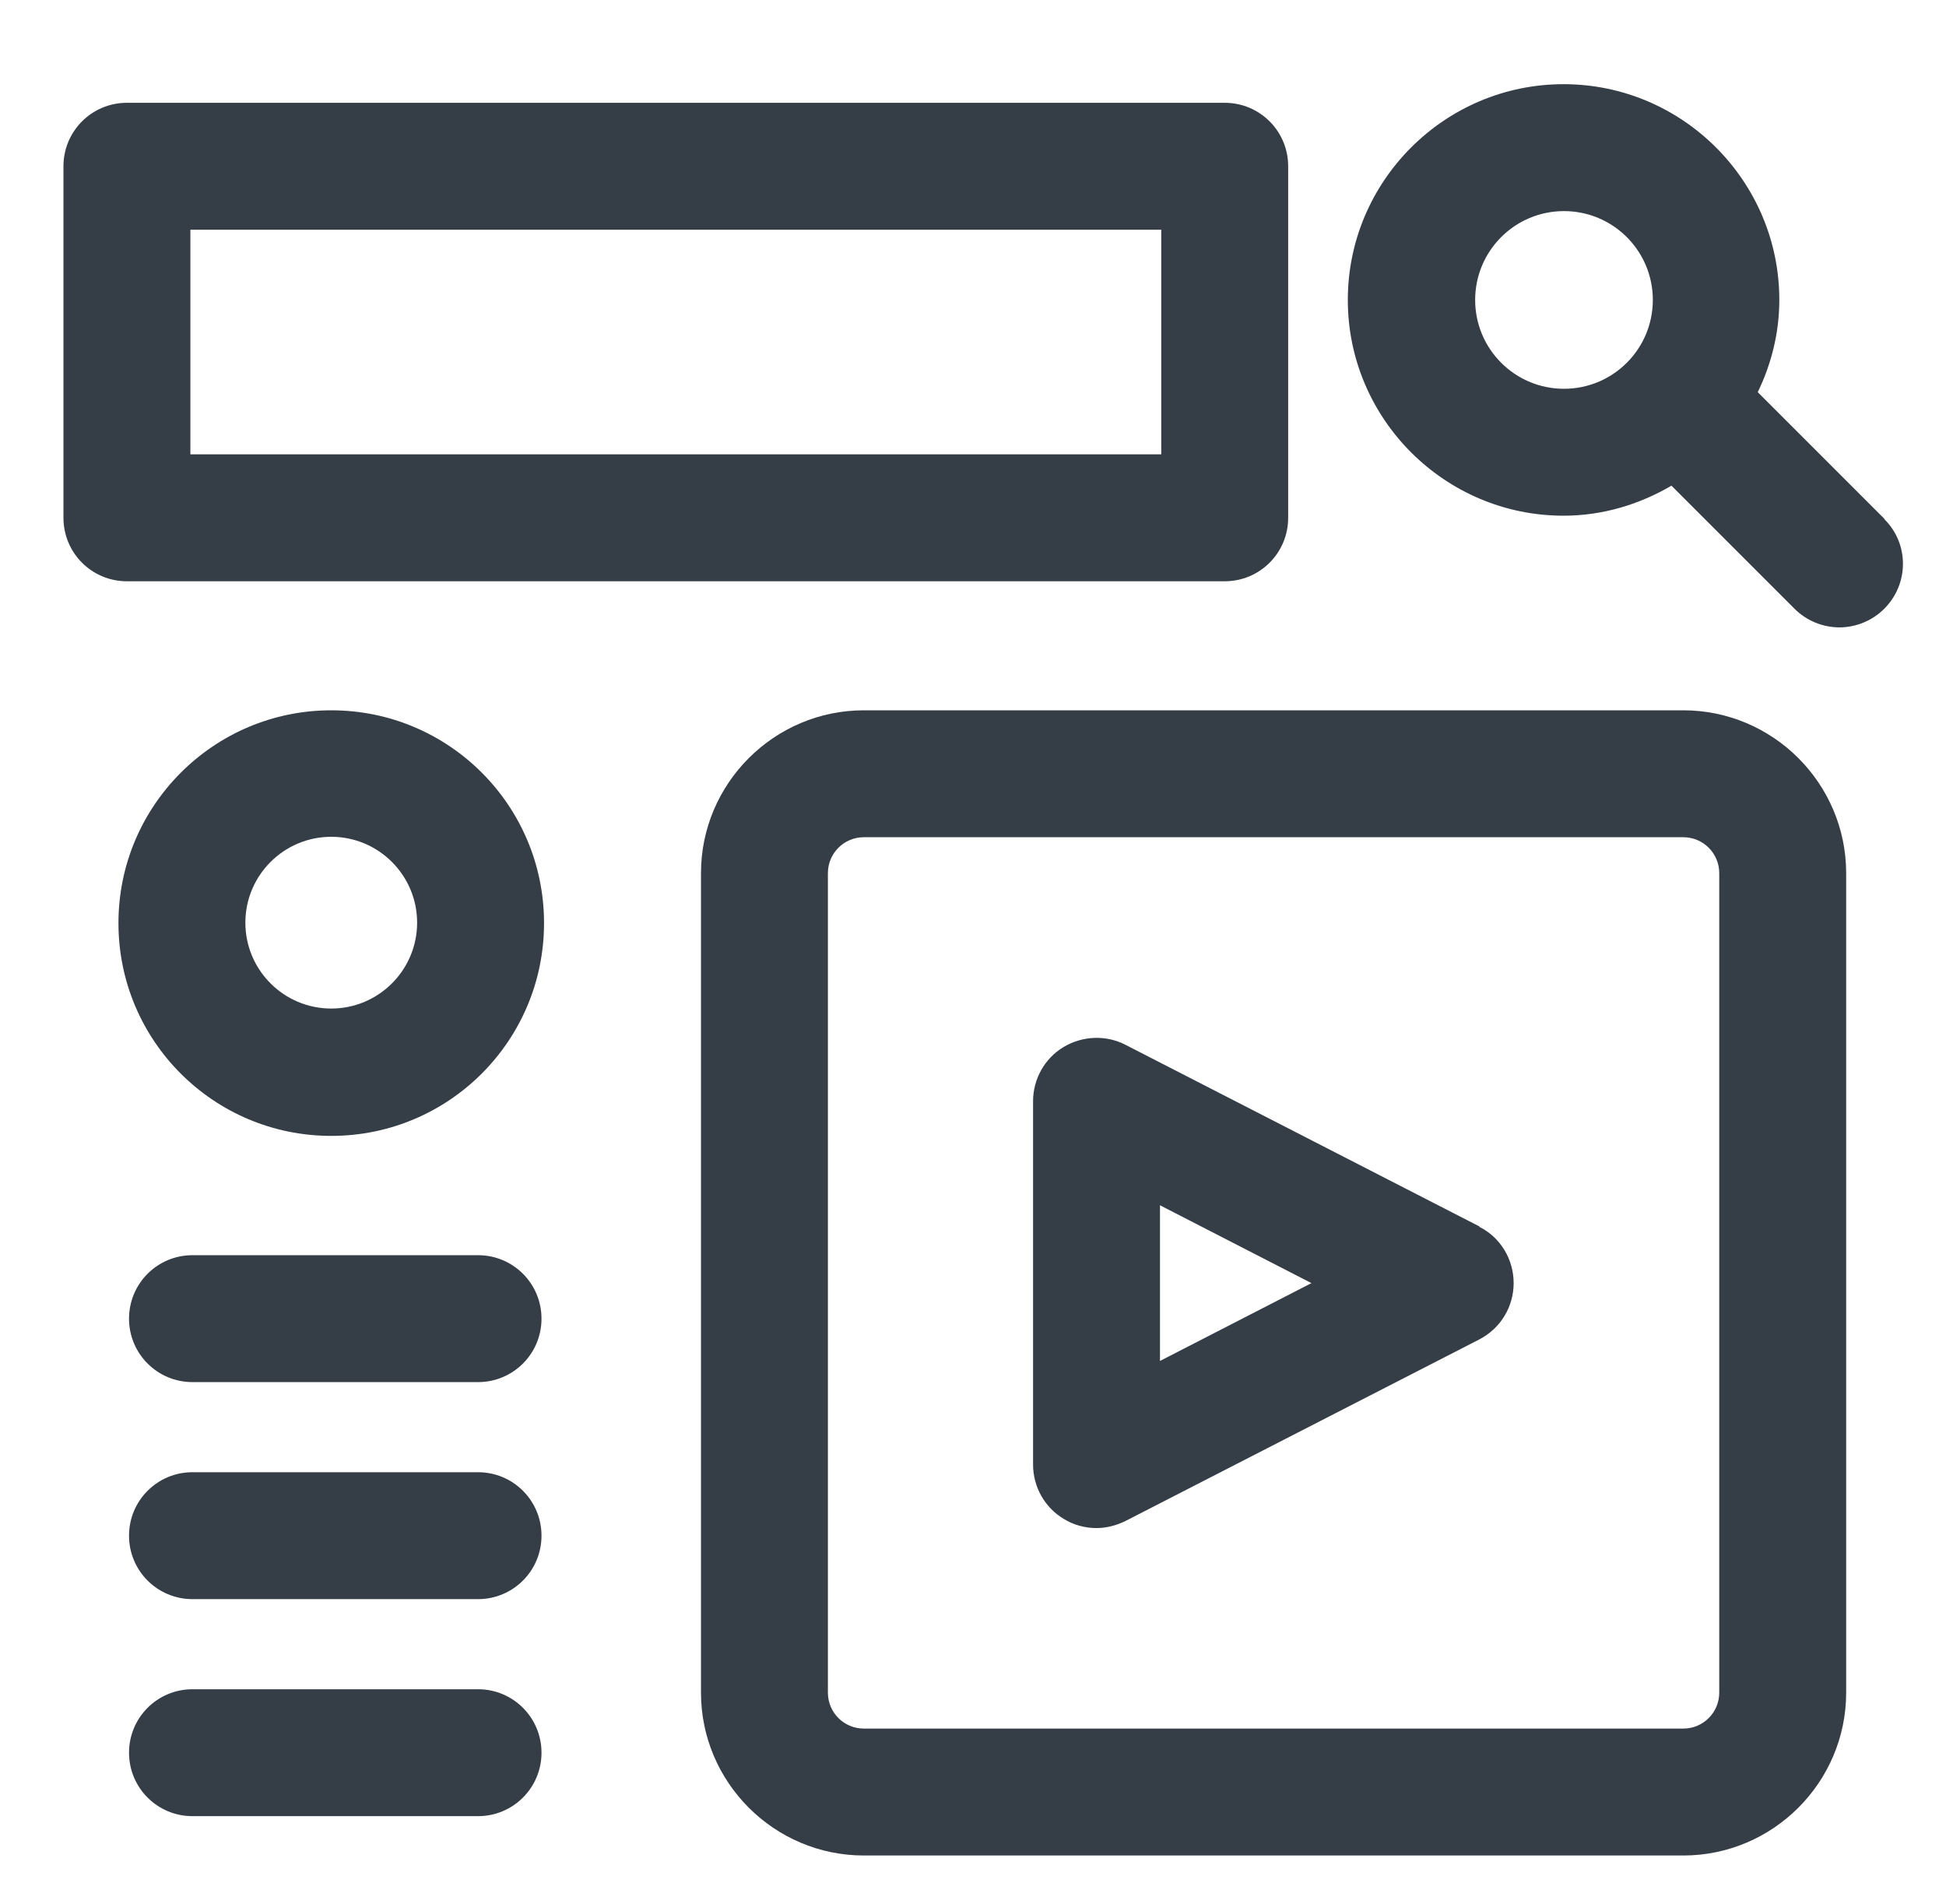
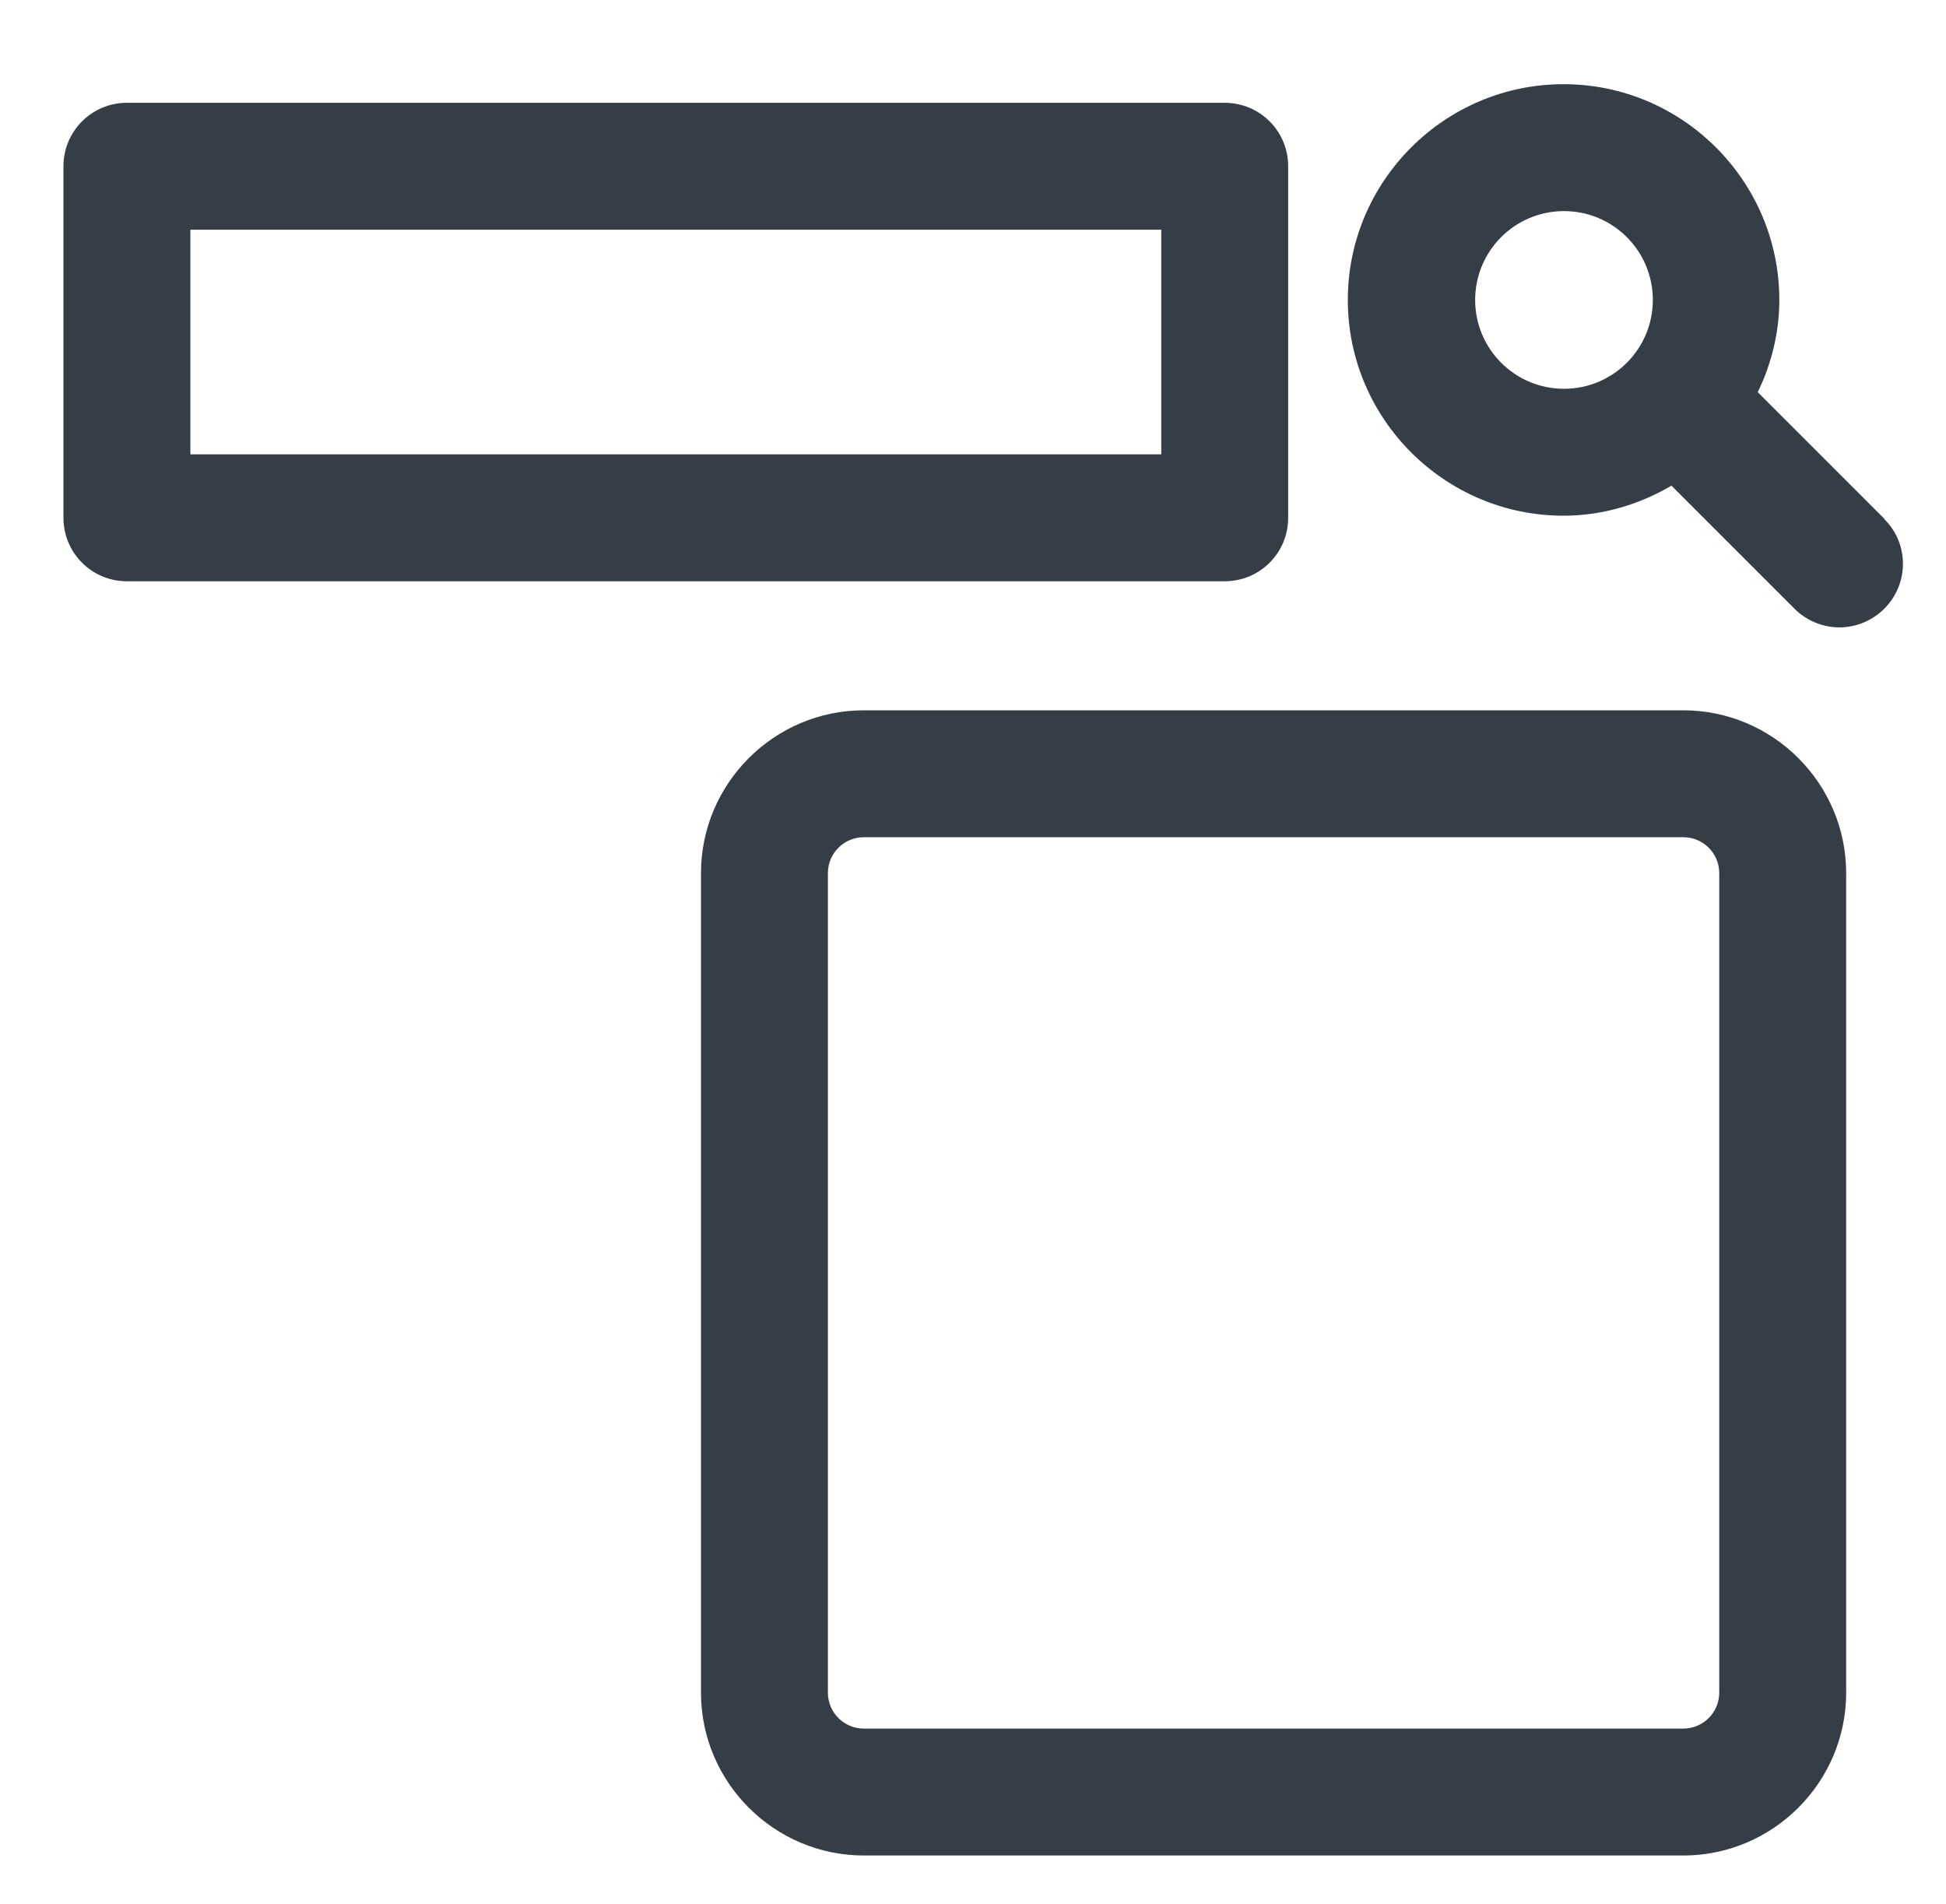
<svg xmlns="http://www.w3.org/2000/svg" width="46" height="45" viewBox="0 0 46 45" fill="none">
-   <path d="M7.83 16.79C5.06 16.79 2.8 19.04 2.8 21.82C2.8 24.6 5.05 26.85 7.83 26.85C10.61 26.85 12.86 24.6 12.86 21.82C12.86 19.04 10.61 16.79 7.83 16.79ZM7.83 23.84C6.71 23.84 5.8 22.93 5.8 21.81C5.8 20.69 6.71 19.78 7.83 19.78C8.95 19.78 9.86 20.69 9.86 21.81C9.86 22.93 8.95 23.84 7.83 23.84Z" fill="#353D47" />
-   <path d="M11.29 29.67H4.55C3.72 29.67 3.05 30.34 3.05 31.17C3.05 32 3.72 32.67 4.55 32.67H11.3C12.13 32.67 12.8 32 12.8 31.17C12.8 30.34 12.13 29.67 11.3 29.67H11.29Z" fill="#353D47" />
  <path d="M44.55 12.27L41.55 9.27C41.87 8.61 42.06 7.87 42.06 7.09C42.06 4.28 39.77 1.99 36.96 1.99C34.15 1.99 31.86 4.28 31.86 7.09C31.86 9.9 34.15 12.19 36.96 12.19C37.89 12.19 38.76 11.92 39.51 11.48L42.42 14.39C42.71 14.68 43.1 14.83 43.48 14.83C43.86 14.83 44.25 14.68 44.54 14.39C45.13 13.8 45.13 12.85 44.54 12.27H44.55ZM36.97 9.19C35.81 9.19 34.87 8.25 34.87 7.09C34.87 5.93 35.81 4.99 36.97 4.99C38.13 4.99 39.07 5.93 39.07 7.09C39.07 8.25 38.13 9.19 36.97 9.19Z" fill="#353D47" />
-   <path d="M11.29 34.8H4.55C3.72 34.8 3.05 35.47 3.05 36.3C3.05 37.13 3.72 37.8 4.55 37.8H11.3C12.13 37.8 12.8 37.13 12.8 36.3C12.8 35.47 12.13 34.8 11.3 34.8H11.29Z" fill="#353D47" />
-   <path d="M11.29 39.93H4.55C3.72 39.93 3.05 40.6 3.05 41.43C3.05 42.26 3.72 42.93 4.55 42.93H11.3C12.13 42.93 12.8 42.26 12.8 41.43C12.8 40.6 12.13 39.93 11.3 39.93H11.29Z" fill="#353D47" />
-   <path d="M34.97 28.99L26.61 24.7C26.15 24.46 25.59 24.48 25.14 24.75C24.69 25.02 24.42 25.51 24.42 26.03V34.62C24.42 35.14 24.69 35.63 25.14 35.9C25.38 36.05 25.65 36.12 25.92 36.12C26.15 36.12 26.39 36.06 26.61 35.95L34.97 31.66C35.47 31.4 35.78 30.89 35.78 30.33C35.78 29.77 35.47 29.25 34.97 29V28.99ZM27.42 32.16V28.49L31 30.33L27.42 32.17V32.16Z" fill="#353D47" />
  <path d="M39.79 16.79H20.42C18.3 16.79 16.57 18.52 16.57 20.64V40.01C16.57 42.13 18.3 43.86 20.42 43.86H39.79C41.91 43.86 43.64 42.13 43.64 40.01V20.64C43.64 18.52 41.91 16.79 39.79 16.79ZM40.64 40.01C40.64 40.48 40.26 40.86 39.79 40.86H20.42C19.95 40.86 19.57 40.48 19.57 40.01V20.64C19.57 20.17 19.95 19.79 20.42 19.79H39.79C40.26 19.79 40.64 20.17 40.64 20.64V40.01Z" fill="#353D47" />
  <path d="M28.95 13.74C29.78 13.74 30.45 13.07 30.45 12.24V3.93C30.45 3.1 29.78 2.43 28.95 2.43H3C2.17 2.43 1.5 3.1 1.5 3.93V12.24C1.5 13.07 2.17 13.74 3 13.74H28.95ZM4.5 5.43H27.45V10.74H4.5V5.43Z" fill="#353D47" />
</svg>